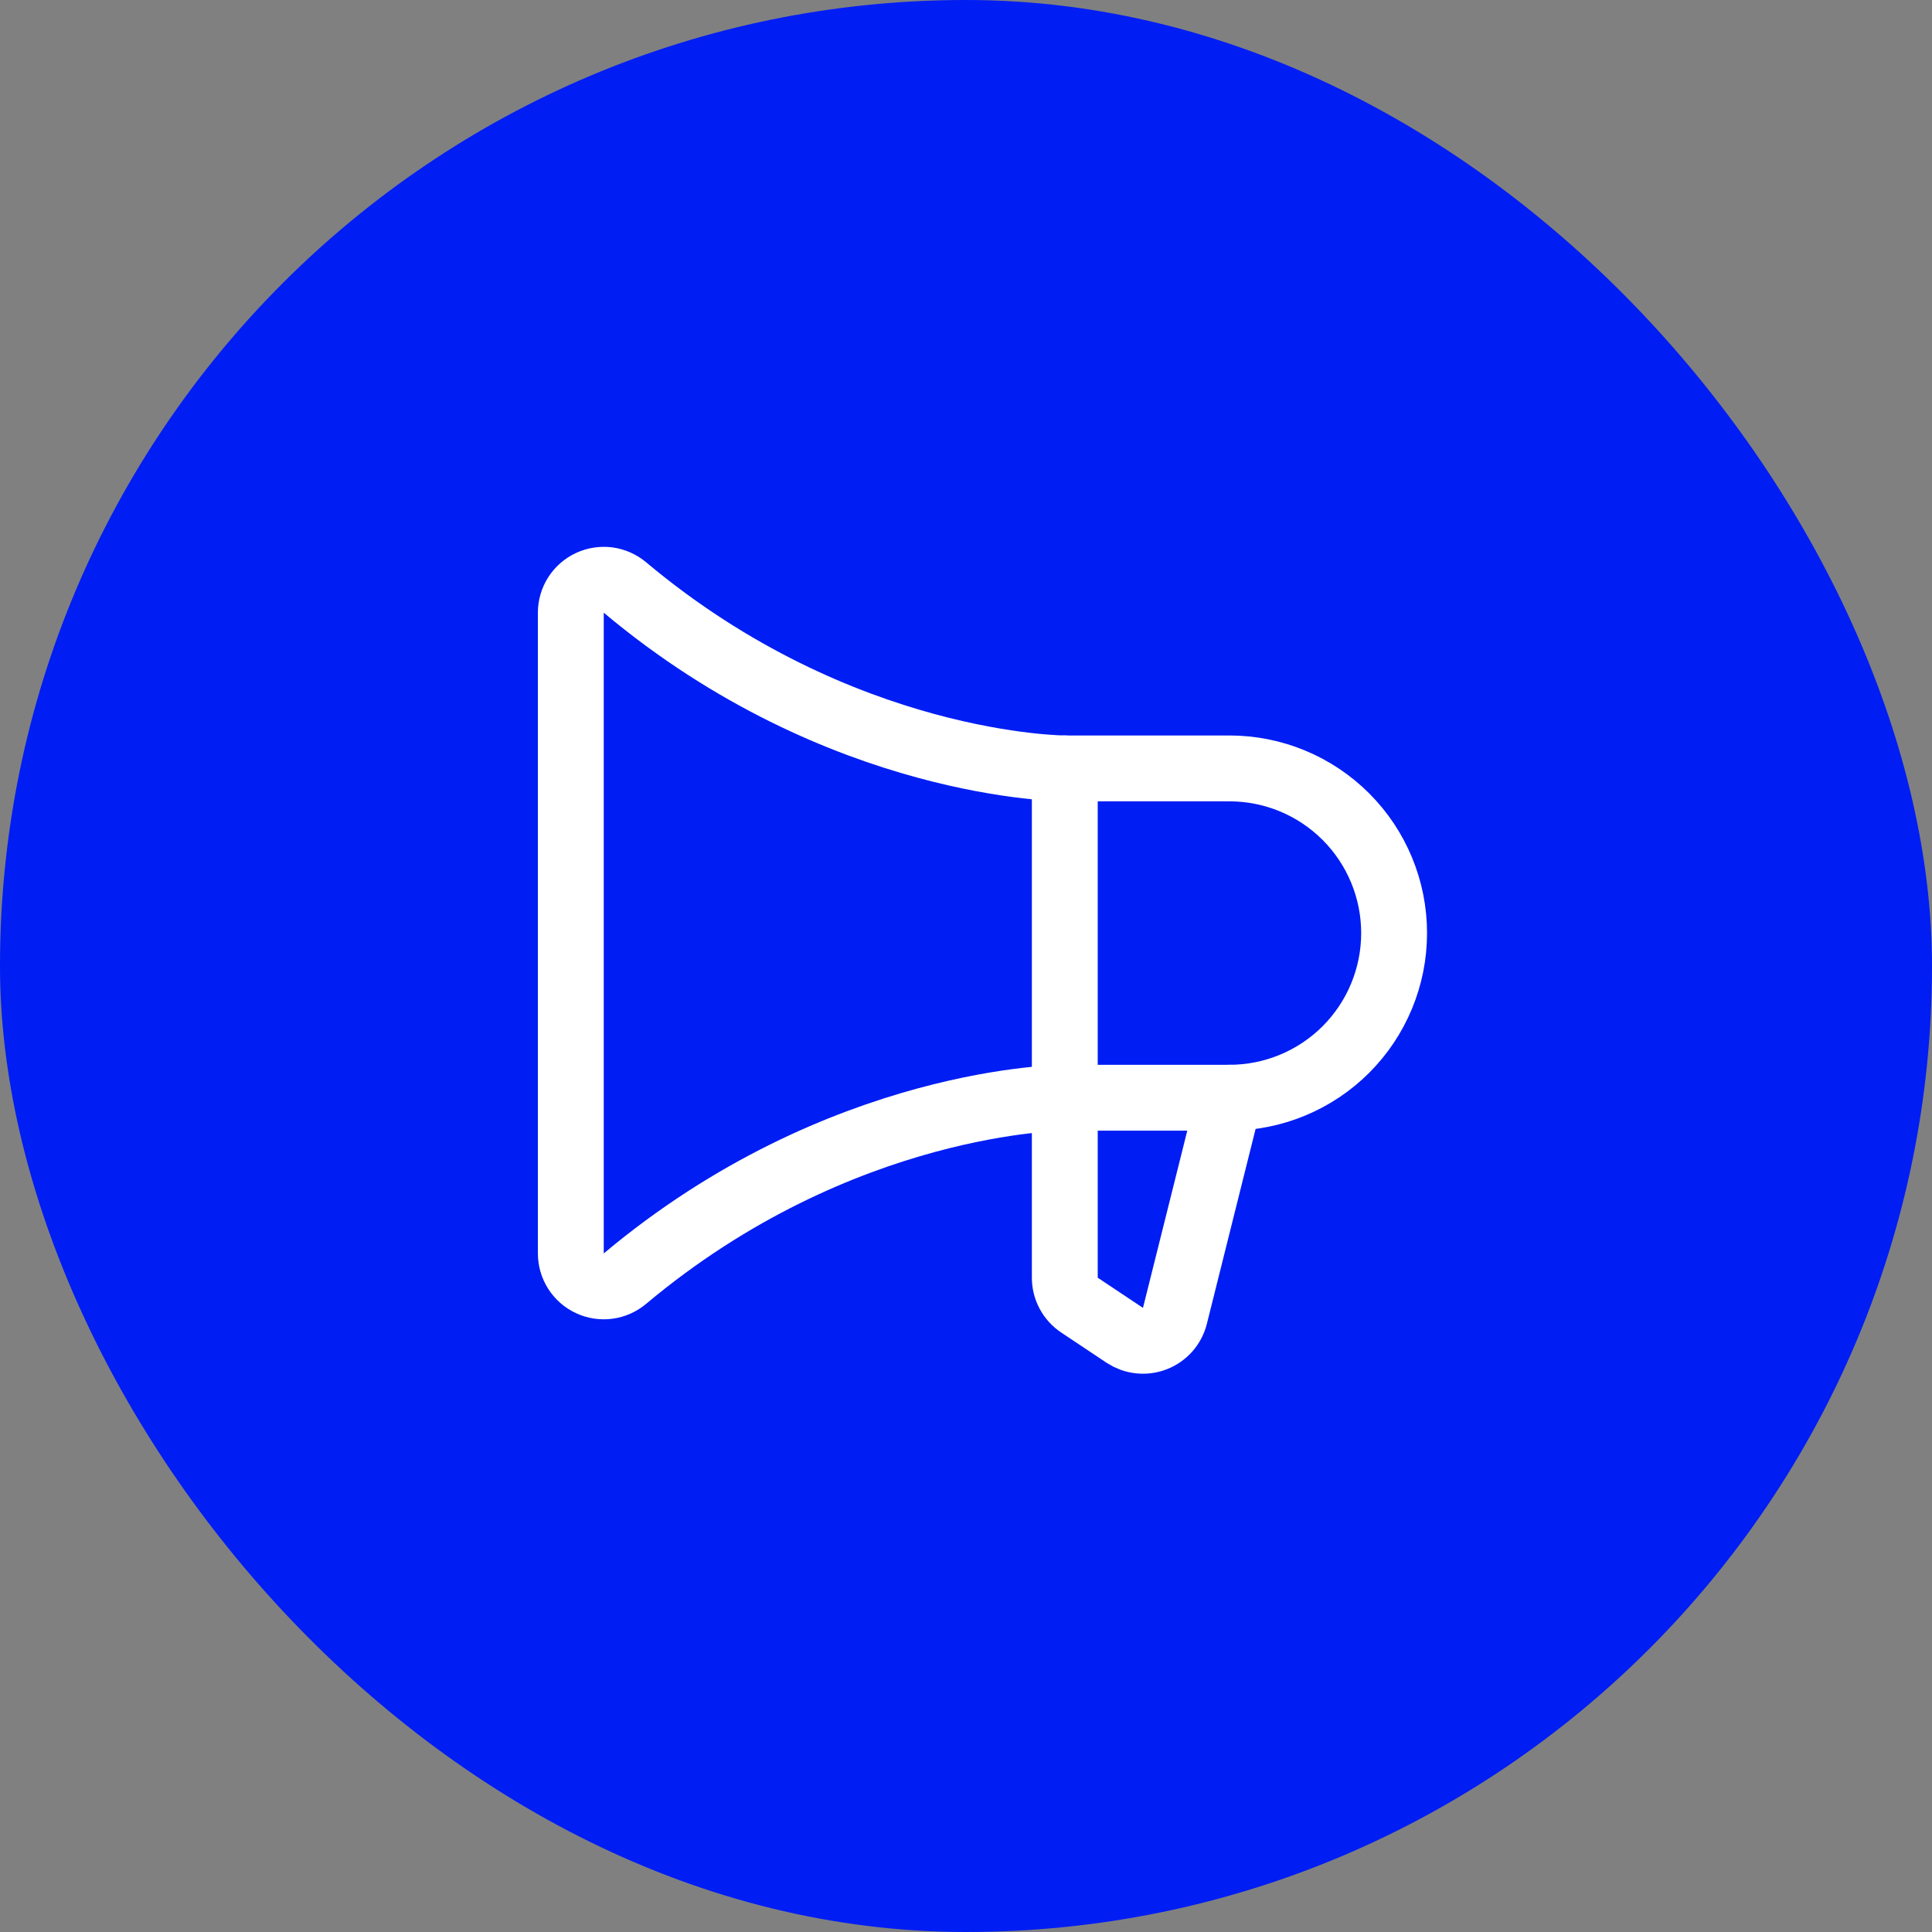
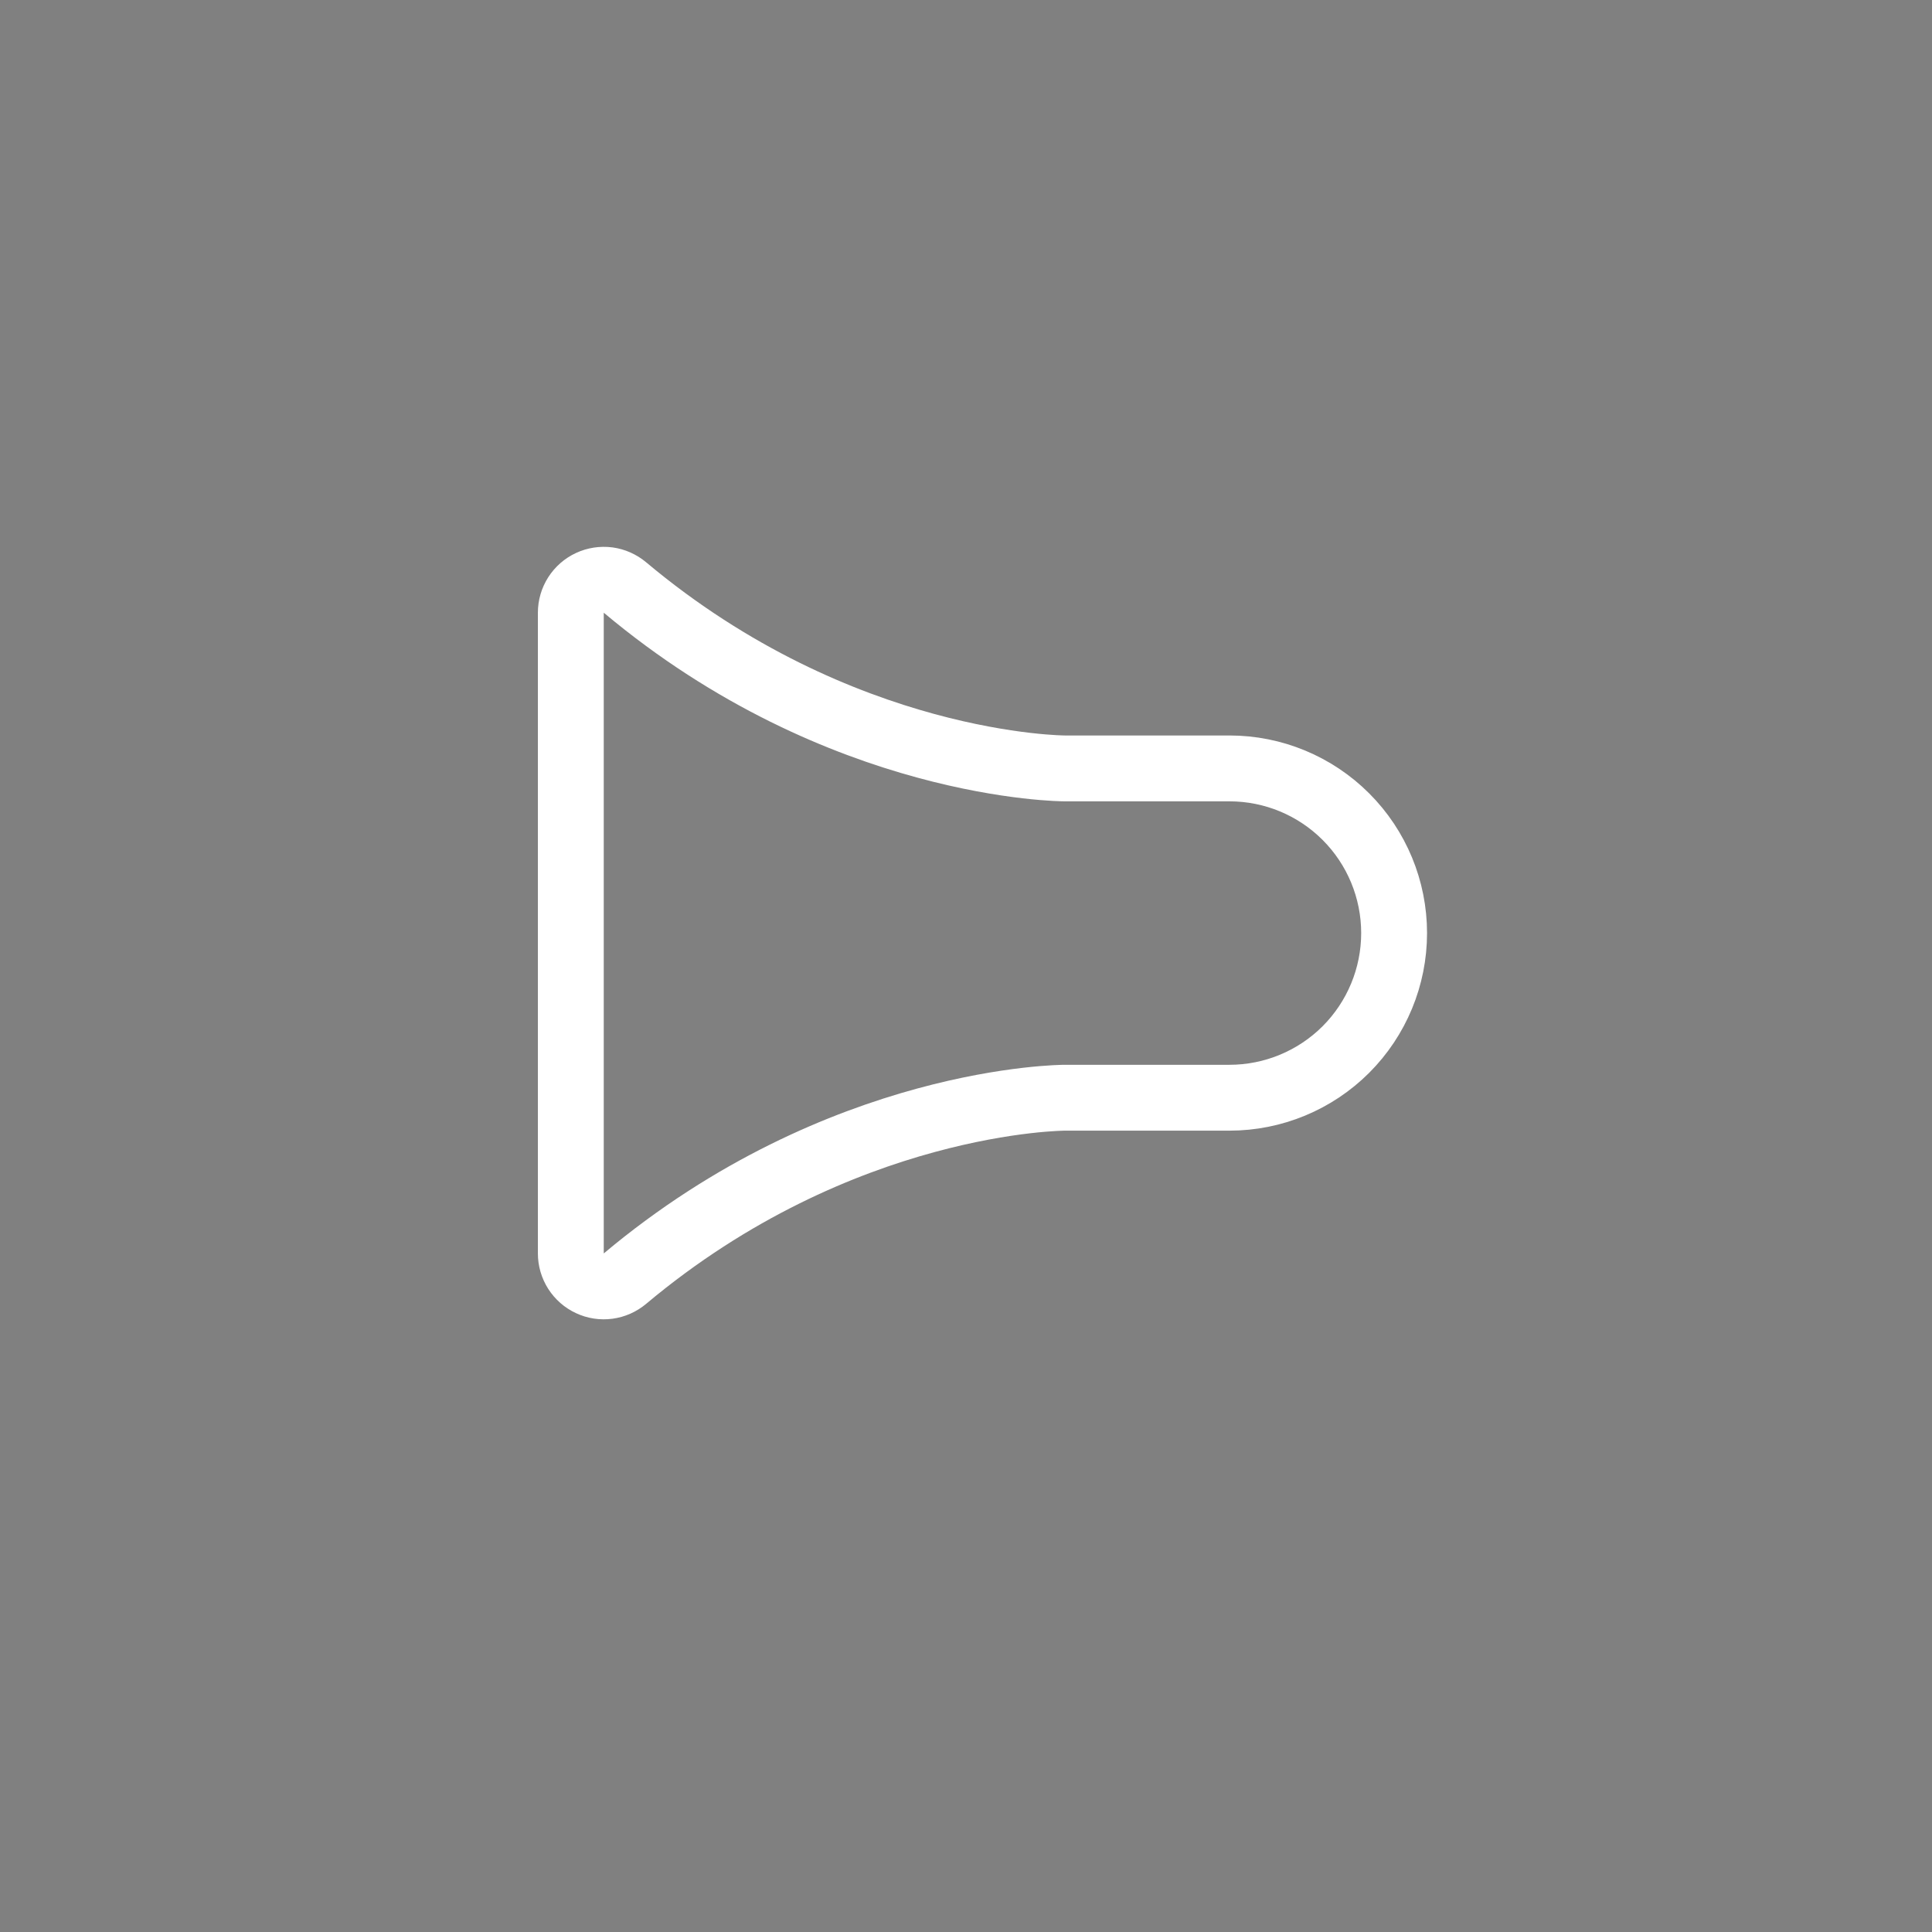
<svg xmlns="http://www.w3.org/2000/svg" width="44" height="44" viewBox="0 0 44 44" fill="none">
  <rect x="0" y="0" width="44" height="44" fill="#808080" stroke="none" />
-   <rect width="44" height="44" rx="22" fill="#001DF4" />
-   <path d="M24.25 17.5V29.099C24.25 29.222 24.28 29.344 24.339 29.453C24.397 29.561 24.481 29.654 24.584 29.723L25.614 30.41C25.715 30.476 25.829 30.518 25.948 30.531C26.068 30.544 26.189 30.529 26.301 30.485C26.413 30.442 26.513 30.372 26.593 30.282C26.672 30.192 26.729 30.084 26.758 29.968L28 25" stroke="white" stroke-width="1.5" stroke-linecap="round" stroke-linejoin="round" />
  <path d="M28 25C28.995 25 29.948 24.605 30.652 23.902C31.355 23.198 31.75 22.245 31.75 21.25C31.75 20.256 31.355 19.302 30.652 18.599C29.948 17.895 28.995 17.5 28 17.5H24.25C24.25 17.5 19.145 17.5 14.233 13.38C14.123 13.288 13.99 13.229 13.849 13.21C13.707 13.192 13.563 13.214 13.434 13.274C13.304 13.334 13.195 13.43 13.118 13.55C13.041 13.671 13 13.81 13 13.953V28.547C13 28.69 13.041 28.829 13.118 28.95C13.195 29.07 13.304 29.166 13.434 29.226C13.563 29.287 13.707 29.309 13.849 29.29C13.99 29.271 14.123 29.212 14.233 29.12C19.145 25 24.25 25 24.25 25H28Z" stroke="white" stroke-width="1.5" stroke-linecap="round" stroke-linejoin="round" />
</svg>